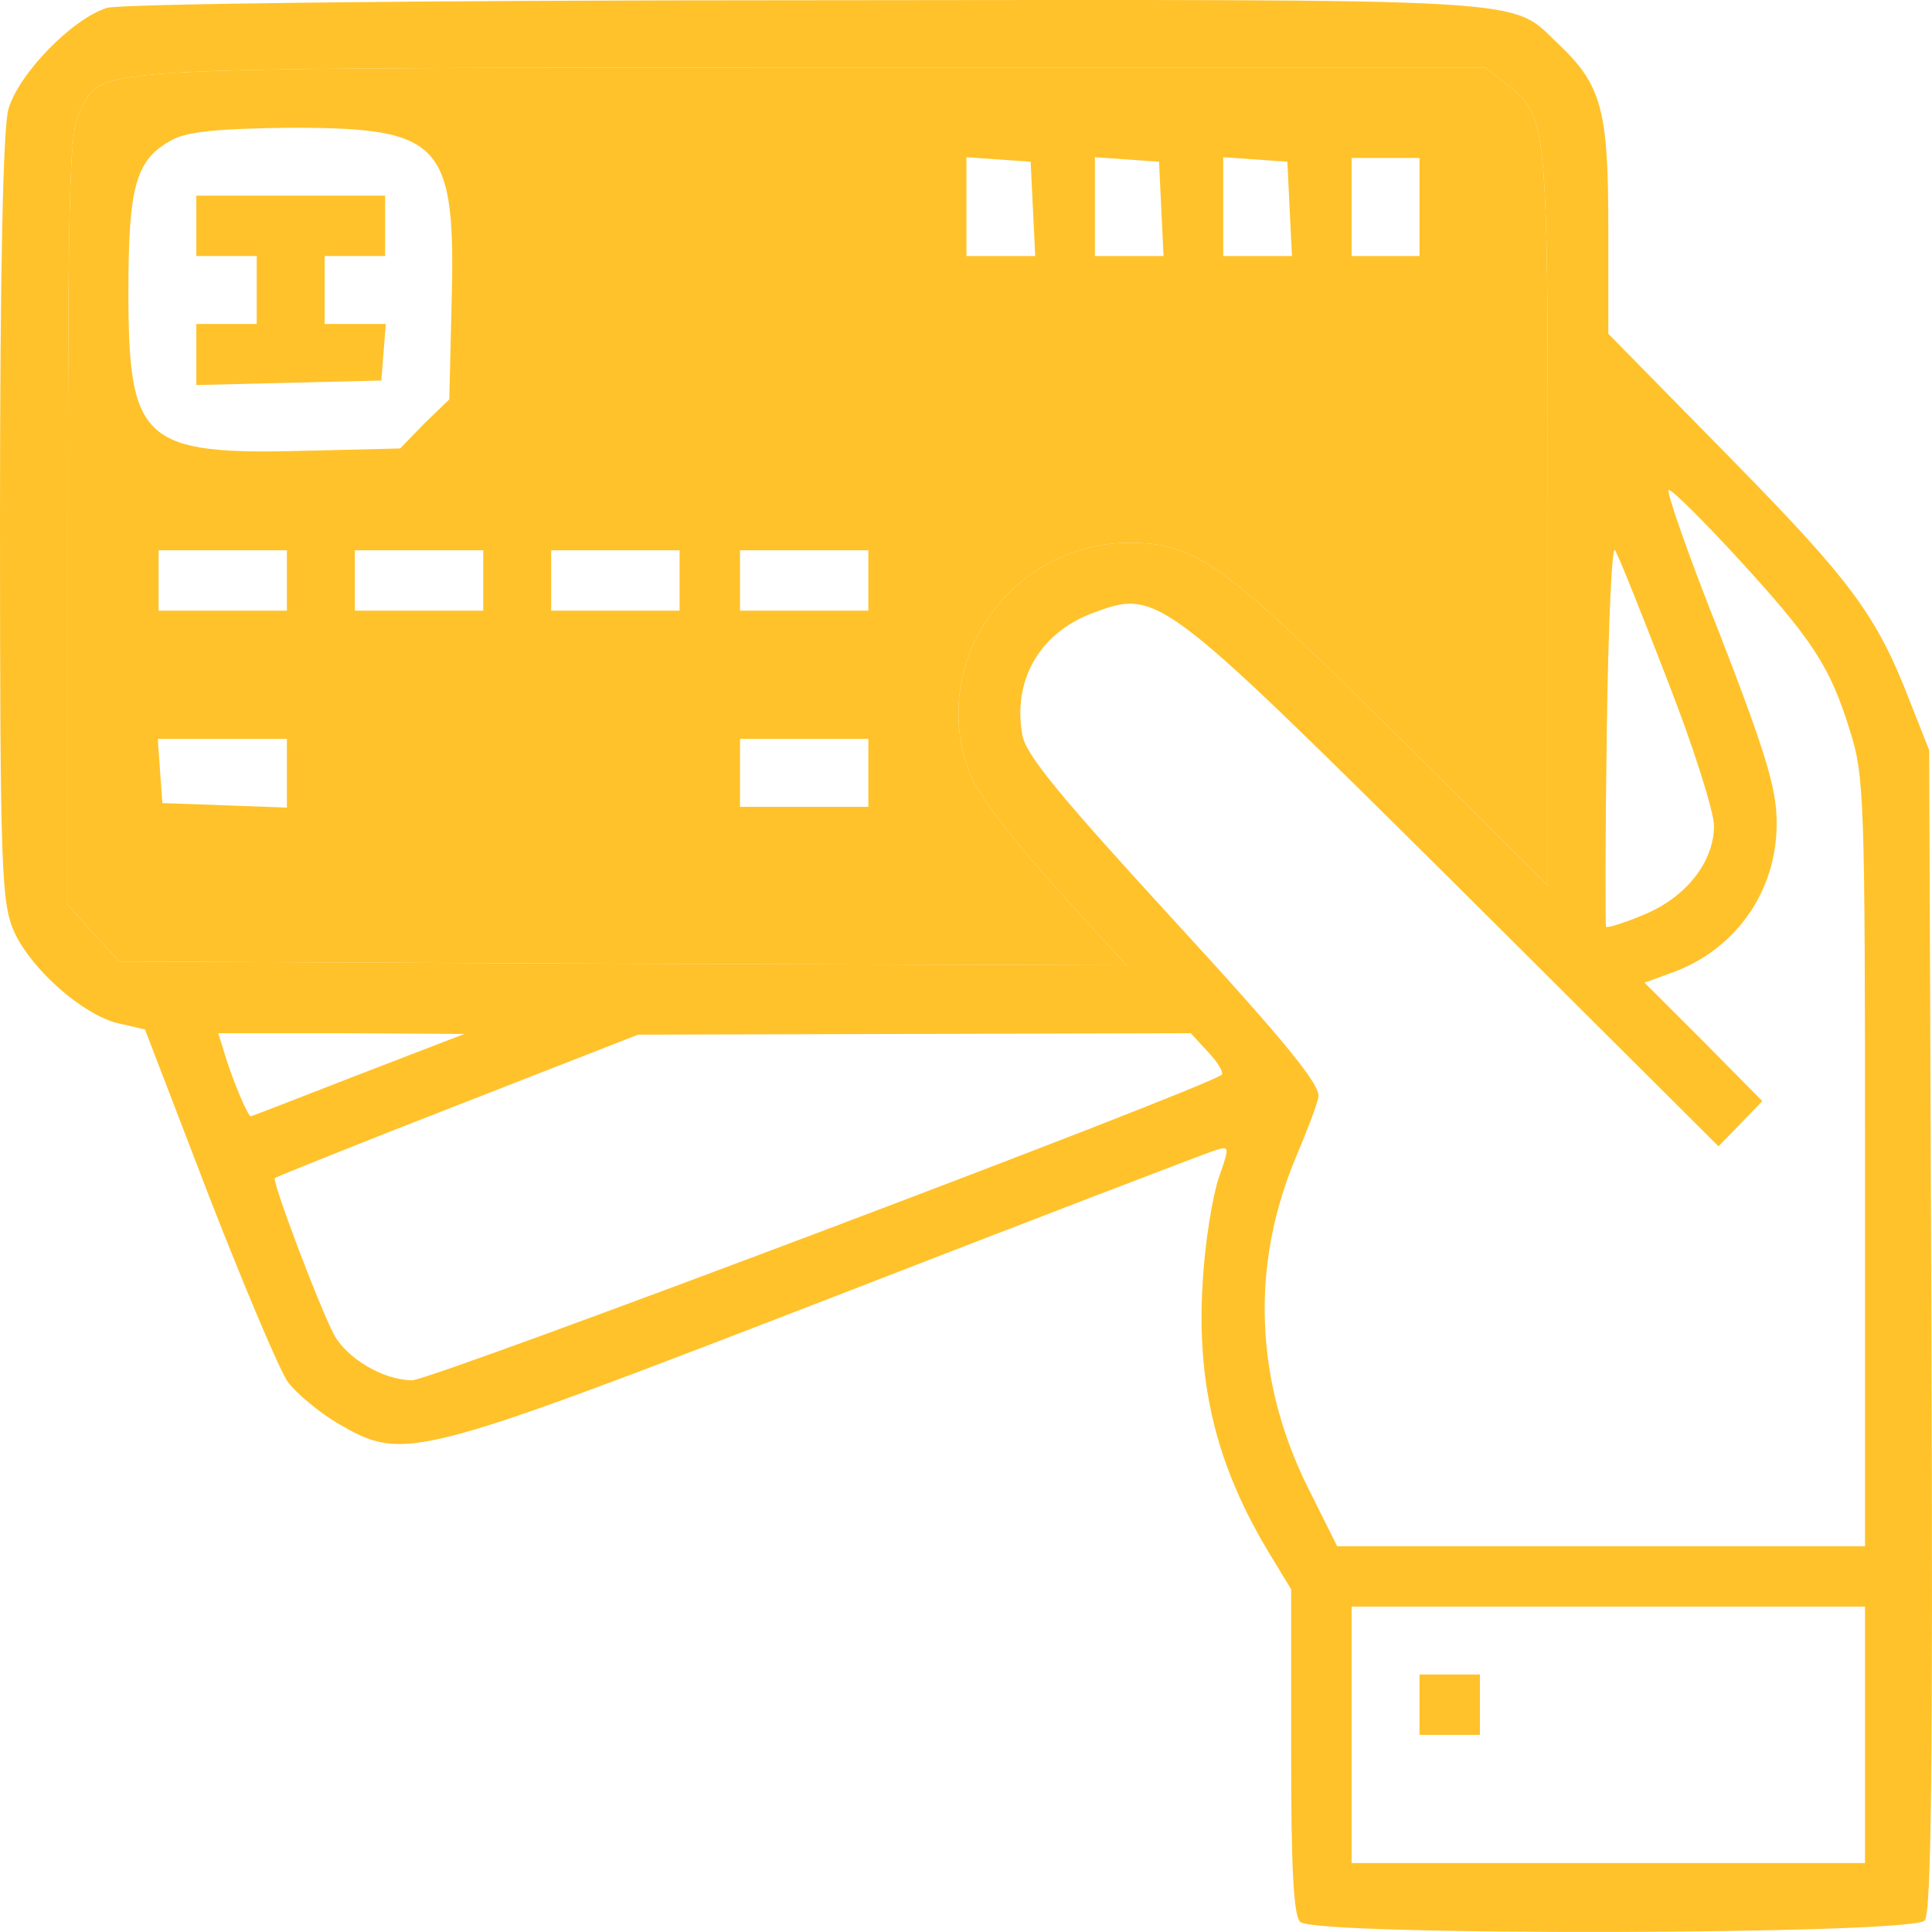
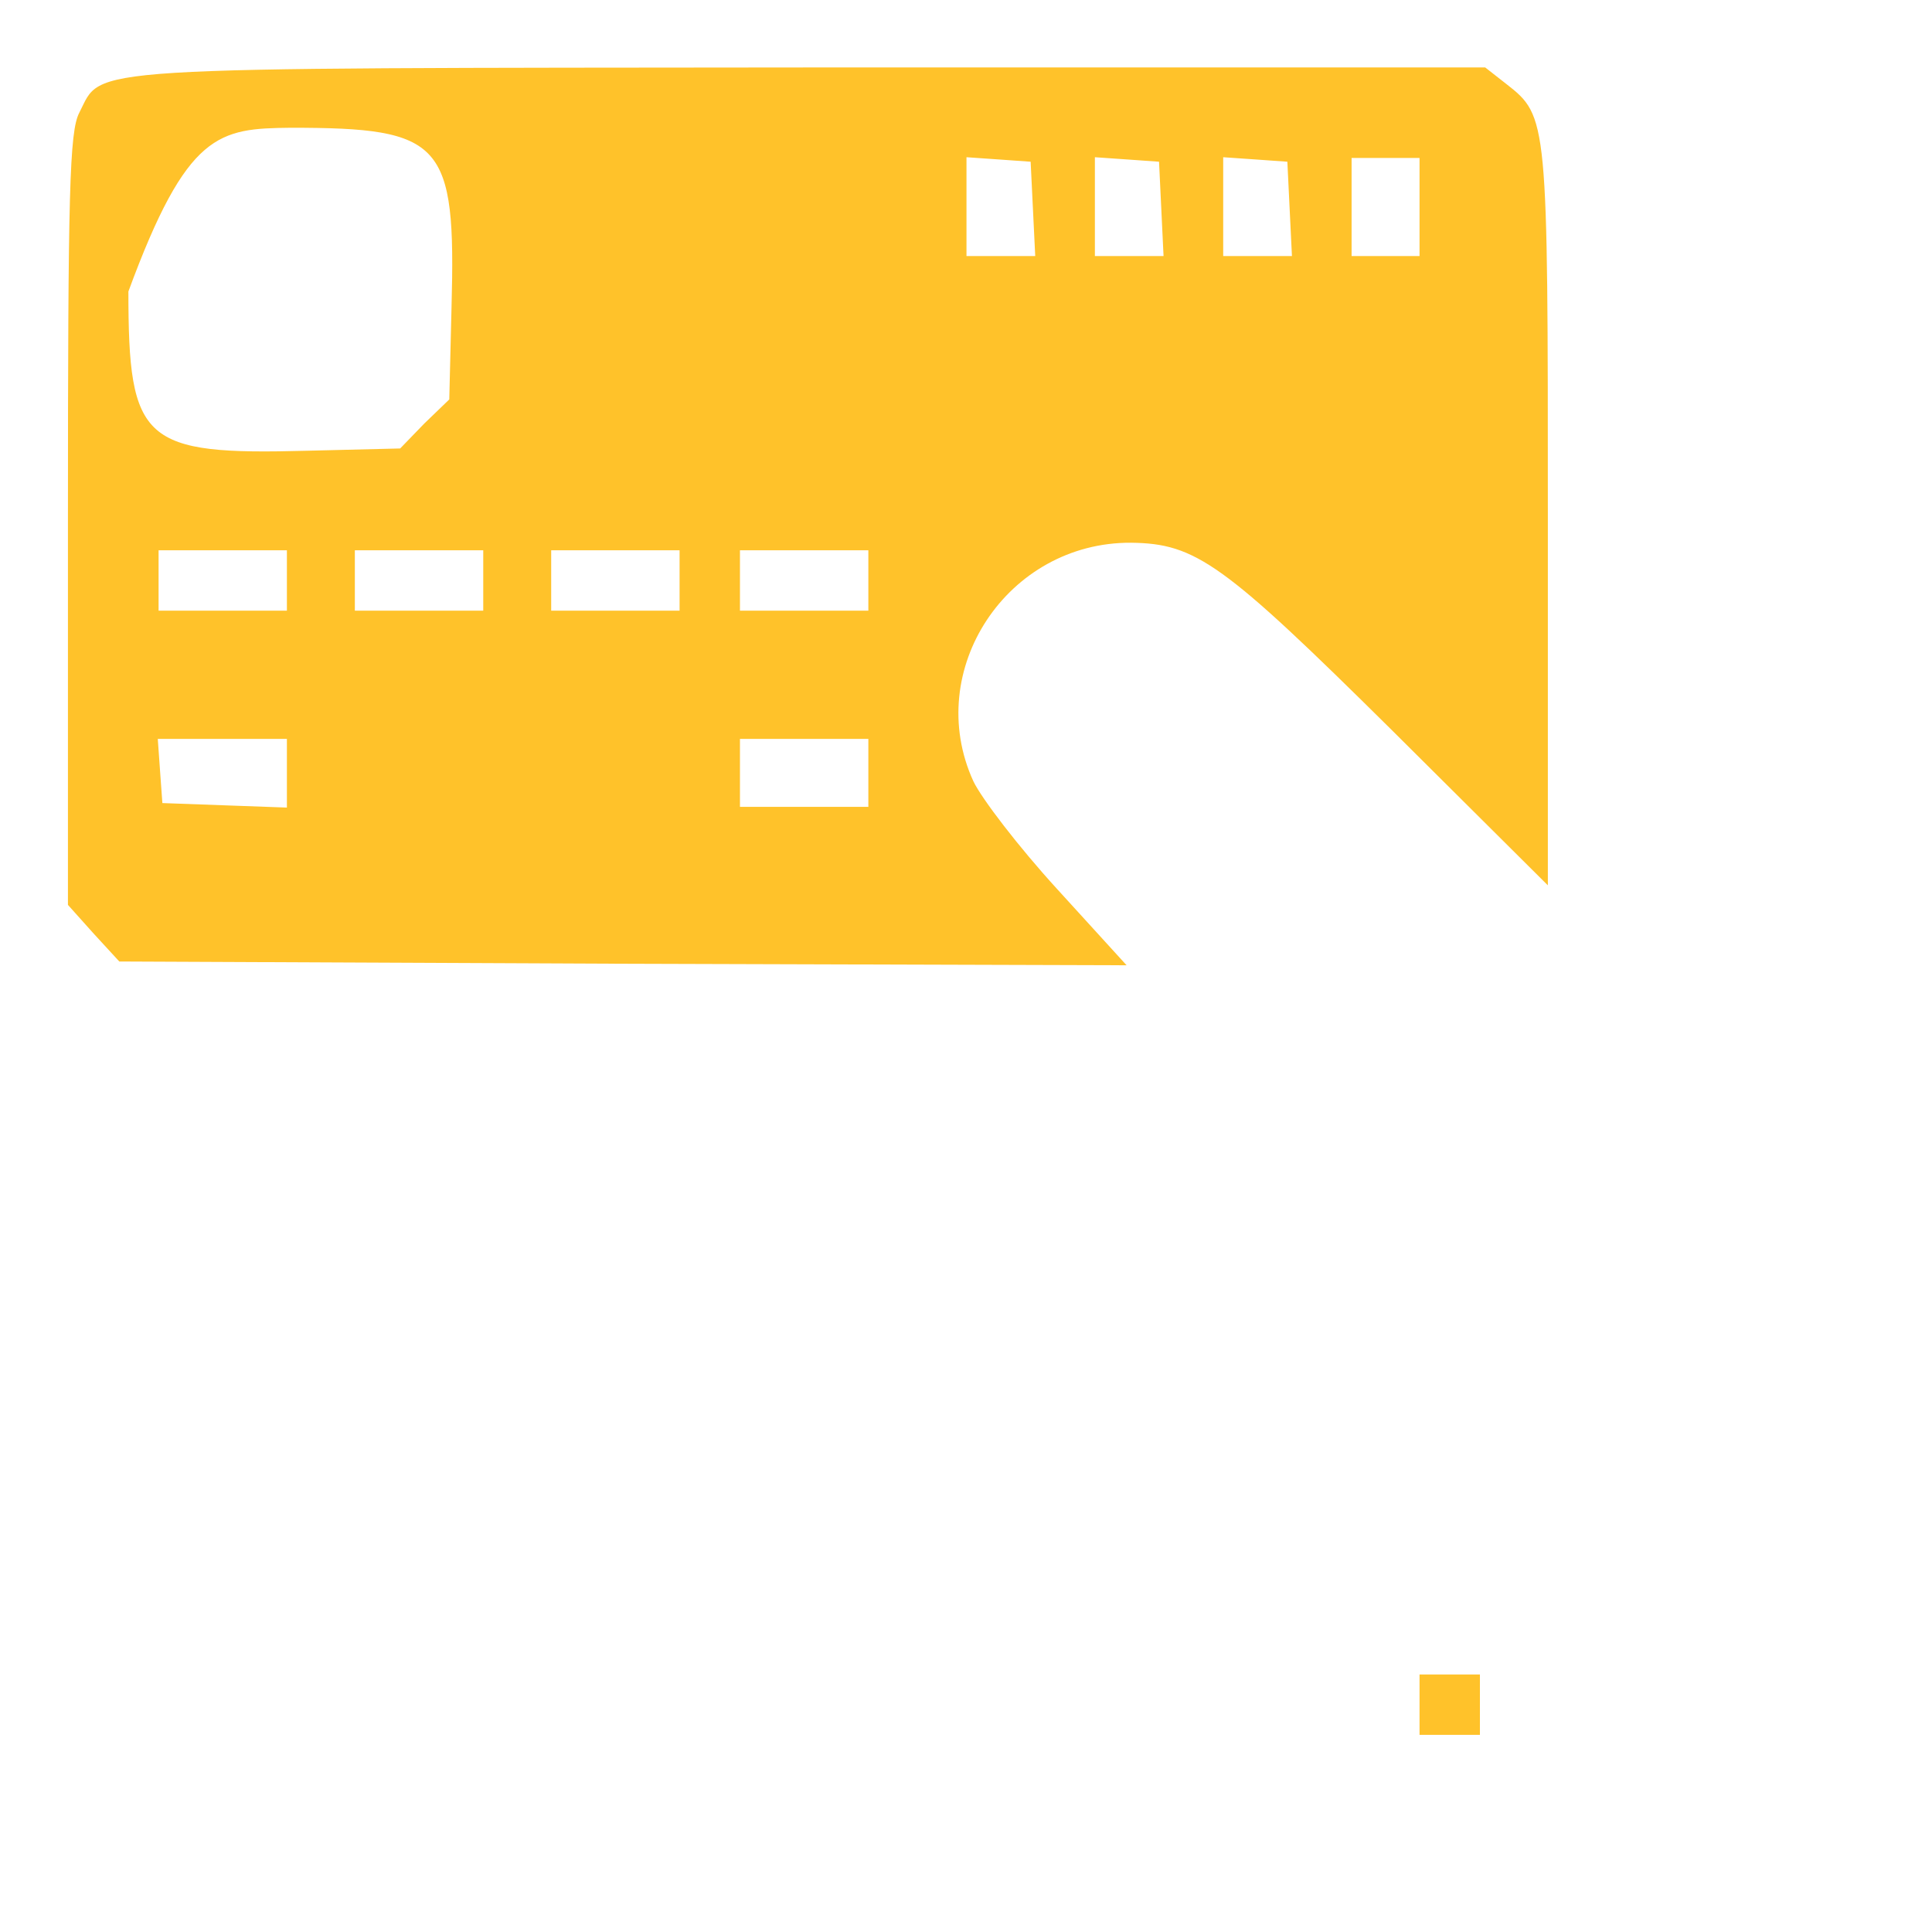
<svg xmlns="http://www.w3.org/2000/svg" width="24" height="24" viewBox="0 0 24 24" fill="none">
  <path d="M17.634 21.551H18.384V20.801H17.634V21.551Z" fill="#FFC22A" />
-   <path fill-rule="evenodd" clip-rule="evenodd" d="M18.713 1.044C19.228 1.447 19.228 1.475 19.228 6.433V10.998L17.287 9.067C15.195 6.995 14.857 6.752 14.051 6.742C12.513 6.733 11.462 8.326 12.091 9.704C12.194 9.92 12.653 10.52 13.132 11.044L13.995 11.991L7.738 11.972L1.482 11.944L1.163 11.597L0.844 11.241V6.461C0.844 2.365 0.863 1.634 0.985 1.4C1.285 0.819 0.835 0.847 10.046 0.838H18.45L18.713 1.044ZM1.595 3.621C1.595 2.3 1.688 1.981 2.139 1.737C2.326 1.634 2.72 1.597 3.611 1.587C5.506 1.587 5.665 1.765 5.609 3.818L5.581 4.962L5.271 5.261L4.971 5.571L3.827 5.599C1.773 5.655 1.595 5.496 1.595 3.621ZM12.409 1.981L12.803 2.009L12.86 3.181H12.006V1.953L12.409 1.981ZM14.004 1.981L14.398 2.009L14.454 3.181H13.601V1.953L14.004 1.981ZM15.598 1.981L15.992 2.009L16.049 3.181H15.195V1.953L15.598 1.981ZM2.017 9.976L1.988 9.573L1.96 9.179H3.564V10.032L2.017 9.976ZM16.79 3.181V1.962H17.634V3.181H16.79ZM1.97 7.586V6.836H3.564V7.586H1.97ZM4.408 7.586V6.836H6.003V7.586H4.408ZM6.847 7.586V6.836H8.442V7.586H6.847ZM9.192 7.586V6.836H10.787V7.586H9.192ZM9.192 10.023V9.179H10.787V10.023H9.192Z" fill="#FFC22A" />
-   <path d="M4.793 4.024L4.765 4.371L4.737 4.727L2.439 4.783V4.024H3.189V3.181H2.439V2.431H4.784V3.181H4.033V4.024H4.793Z" fill="#FFC22A" />
-   <path fill-rule="evenodd" clip-rule="evenodd" d="M1.332 0.097C0.9 0.228 0.225 0.922 0.103 1.362C0.038 1.606 0 3.387 0 6.461C0 10.857 0.019 11.222 0.178 11.579C0.394 12.047 1.032 12.61 1.473 12.713L1.801 12.788L2.589 14.84C3.03 15.974 3.47 17.015 3.574 17.165C3.677 17.305 3.958 17.54 4.193 17.68C5.018 18.158 5.103 18.139 10.271 16.143C12.803 15.159 14.961 14.334 15.073 14.297C15.151 14.272 15.2 14.256 15.222 14.269L15.176 13.35C15.026 13.5 5.365 17.146 5.121 17.146C4.765 17.146 4.305 16.874 4.146 16.574C3.949 16.19 3.377 14.671 3.414 14.634C3.442 14.615 4.465 14.203 5.694 13.725L7.926 12.853L14.792 12.835L13.995 11.991L7.738 11.972L1.482 11.944L1.163 11.597L0.844 11.241V6.461C0.844 2.365 0.863 1.634 0.985 1.4C1.285 0.819 0.835 0.847 10.046 0.838H18.45L18.713 1.044C19.228 1.447 19.228 1.475 19.228 6.433V10.998L17.287 9.067C15.195 6.995 14.857 6.752 14.051 6.742C12.513 6.733 11.462 8.326 12.091 9.704C12.194 9.92 12.653 10.52 13.132 11.044L13.995 11.991L14.792 12.835L15.008 13.069C15.13 13.2 15.204 13.322 15.176 13.35L15.222 14.269C15.259 14.289 15.226 14.383 15.139 14.634C15.064 14.859 14.97 15.421 14.942 15.899C14.857 17.193 15.111 18.214 15.777 19.311L16.039 19.742V21.757C16.039 23.191 16.067 23.791 16.152 23.875C16.33 24.053 23.759 24.035 23.909 23.857C23.993 23.763 24.012 21.879 23.993 16.527L23.965 9.32L23.721 8.701C23.309 7.642 23.009 7.23 21.47 5.664L19.979 4.146L20.063 6.836C20.11 6.911 20.401 7.642 20.72 8.467C21.039 9.282 21.292 10.088 21.292 10.257C21.292 10.707 20.945 11.147 20.42 11.363C20.176 11.466 19.96 11.532 19.951 11.513L19.925 12.822L21.348 14.24L21.892 13.678L21.161 12.938L20.429 12.207L20.739 12.094C21.555 11.813 22.08 11.072 22.07 10.21C22.07 9.798 21.93 9.339 21.367 7.886C20.973 6.902 20.692 6.086 20.729 6.086C20.776 6.086 21.161 6.471 21.592 6.939C22.511 7.942 22.736 8.279 22.98 9.076C23.159 9.629 23.168 9.938 23.168 14.437V19.208H16.611L16.246 18.477C15.589 17.155 15.533 15.721 16.096 14.381C16.227 14.072 16.358 13.734 16.377 13.631C16.415 13.491 15.974 12.947 14.595 11.447C13.178 9.901 12.747 9.385 12.7 9.132C12.578 8.457 12.906 7.876 13.554 7.623C14.379 7.314 14.379 7.314 18.065 10.969L19.925 12.822L19.951 11.513C19.941 11.494 19.941 10.398 19.96 9.085C19.979 7.717 20.026 6.752 20.063 6.836L19.979 4.146V2.815C19.979 1.353 19.894 1.053 19.35 0.538C18.75 -0.034 19.182 -0.006 10.018 0.003C4.99 0.003 1.52 0.05 1.332 0.097ZM2.776 13.041C2.861 13.35 3.077 13.866 3.114 13.866C3.131 13.866 3.649 13.664 4.3 13.41L4.455 13.35L5.769 12.844L4.24 12.835H2.711L2.776 13.041ZM23.168 23.144V19.958H16.79V23.144H23.168Z" fill="#FFC22A" />
+   <path fill-rule="evenodd" clip-rule="evenodd" d="M18.713 1.044C19.228 1.447 19.228 1.475 19.228 6.433V10.998L17.287 9.067C15.195 6.995 14.857 6.752 14.051 6.742C12.513 6.733 11.462 8.326 12.091 9.704C12.194 9.92 12.653 10.52 13.132 11.044L13.995 11.991L7.738 11.972L1.482 11.944L1.163 11.597L0.844 11.241V6.461C0.844 2.365 0.863 1.634 0.985 1.4C1.285 0.819 0.835 0.847 10.046 0.838H18.45L18.713 1.044ZM1.595 3.621C2.326 1.634 2.72 1.597 3.611 1.587C5.506 1.587 5.665 1.765 5.609 3.818L5.581 4.962L5.271 5.261L4.971 5.571L3.827 5.599C1.773 5.655 1.595 5.496 1.595 3.621ZM12.409 1.981L12.803 2.009L12.86 3.181H12.006V1.953L12.409 1.981ZM14.004 1.981L14.398 2.009L14.454 3.181H13.601V1.953L14.004 1.981ZM15.598 1.981L15.992 2.009L16.049 3.181H15.195V1.953L15.598 1.981ZM2.017 9.976L1.988 9.573L1.96 9.179H3.564V10.032L2.017 9.976ZM16.79 3.181V1.962H17.634V3.181H16.79ZM1.97 7.586V6.836H3.564V7.586H1.97ZM4.408 7.586V6.836H6.003V7.586H4.408ZM6.847 7.586V6.836H8.442V7.586H6.847ZM9.192 7.586V6.836H10.787V7.586H9.192ZM9.192 10.023V9.179H10.787V10.023H9.192Z" fill="#FFC22A" />
</svg>